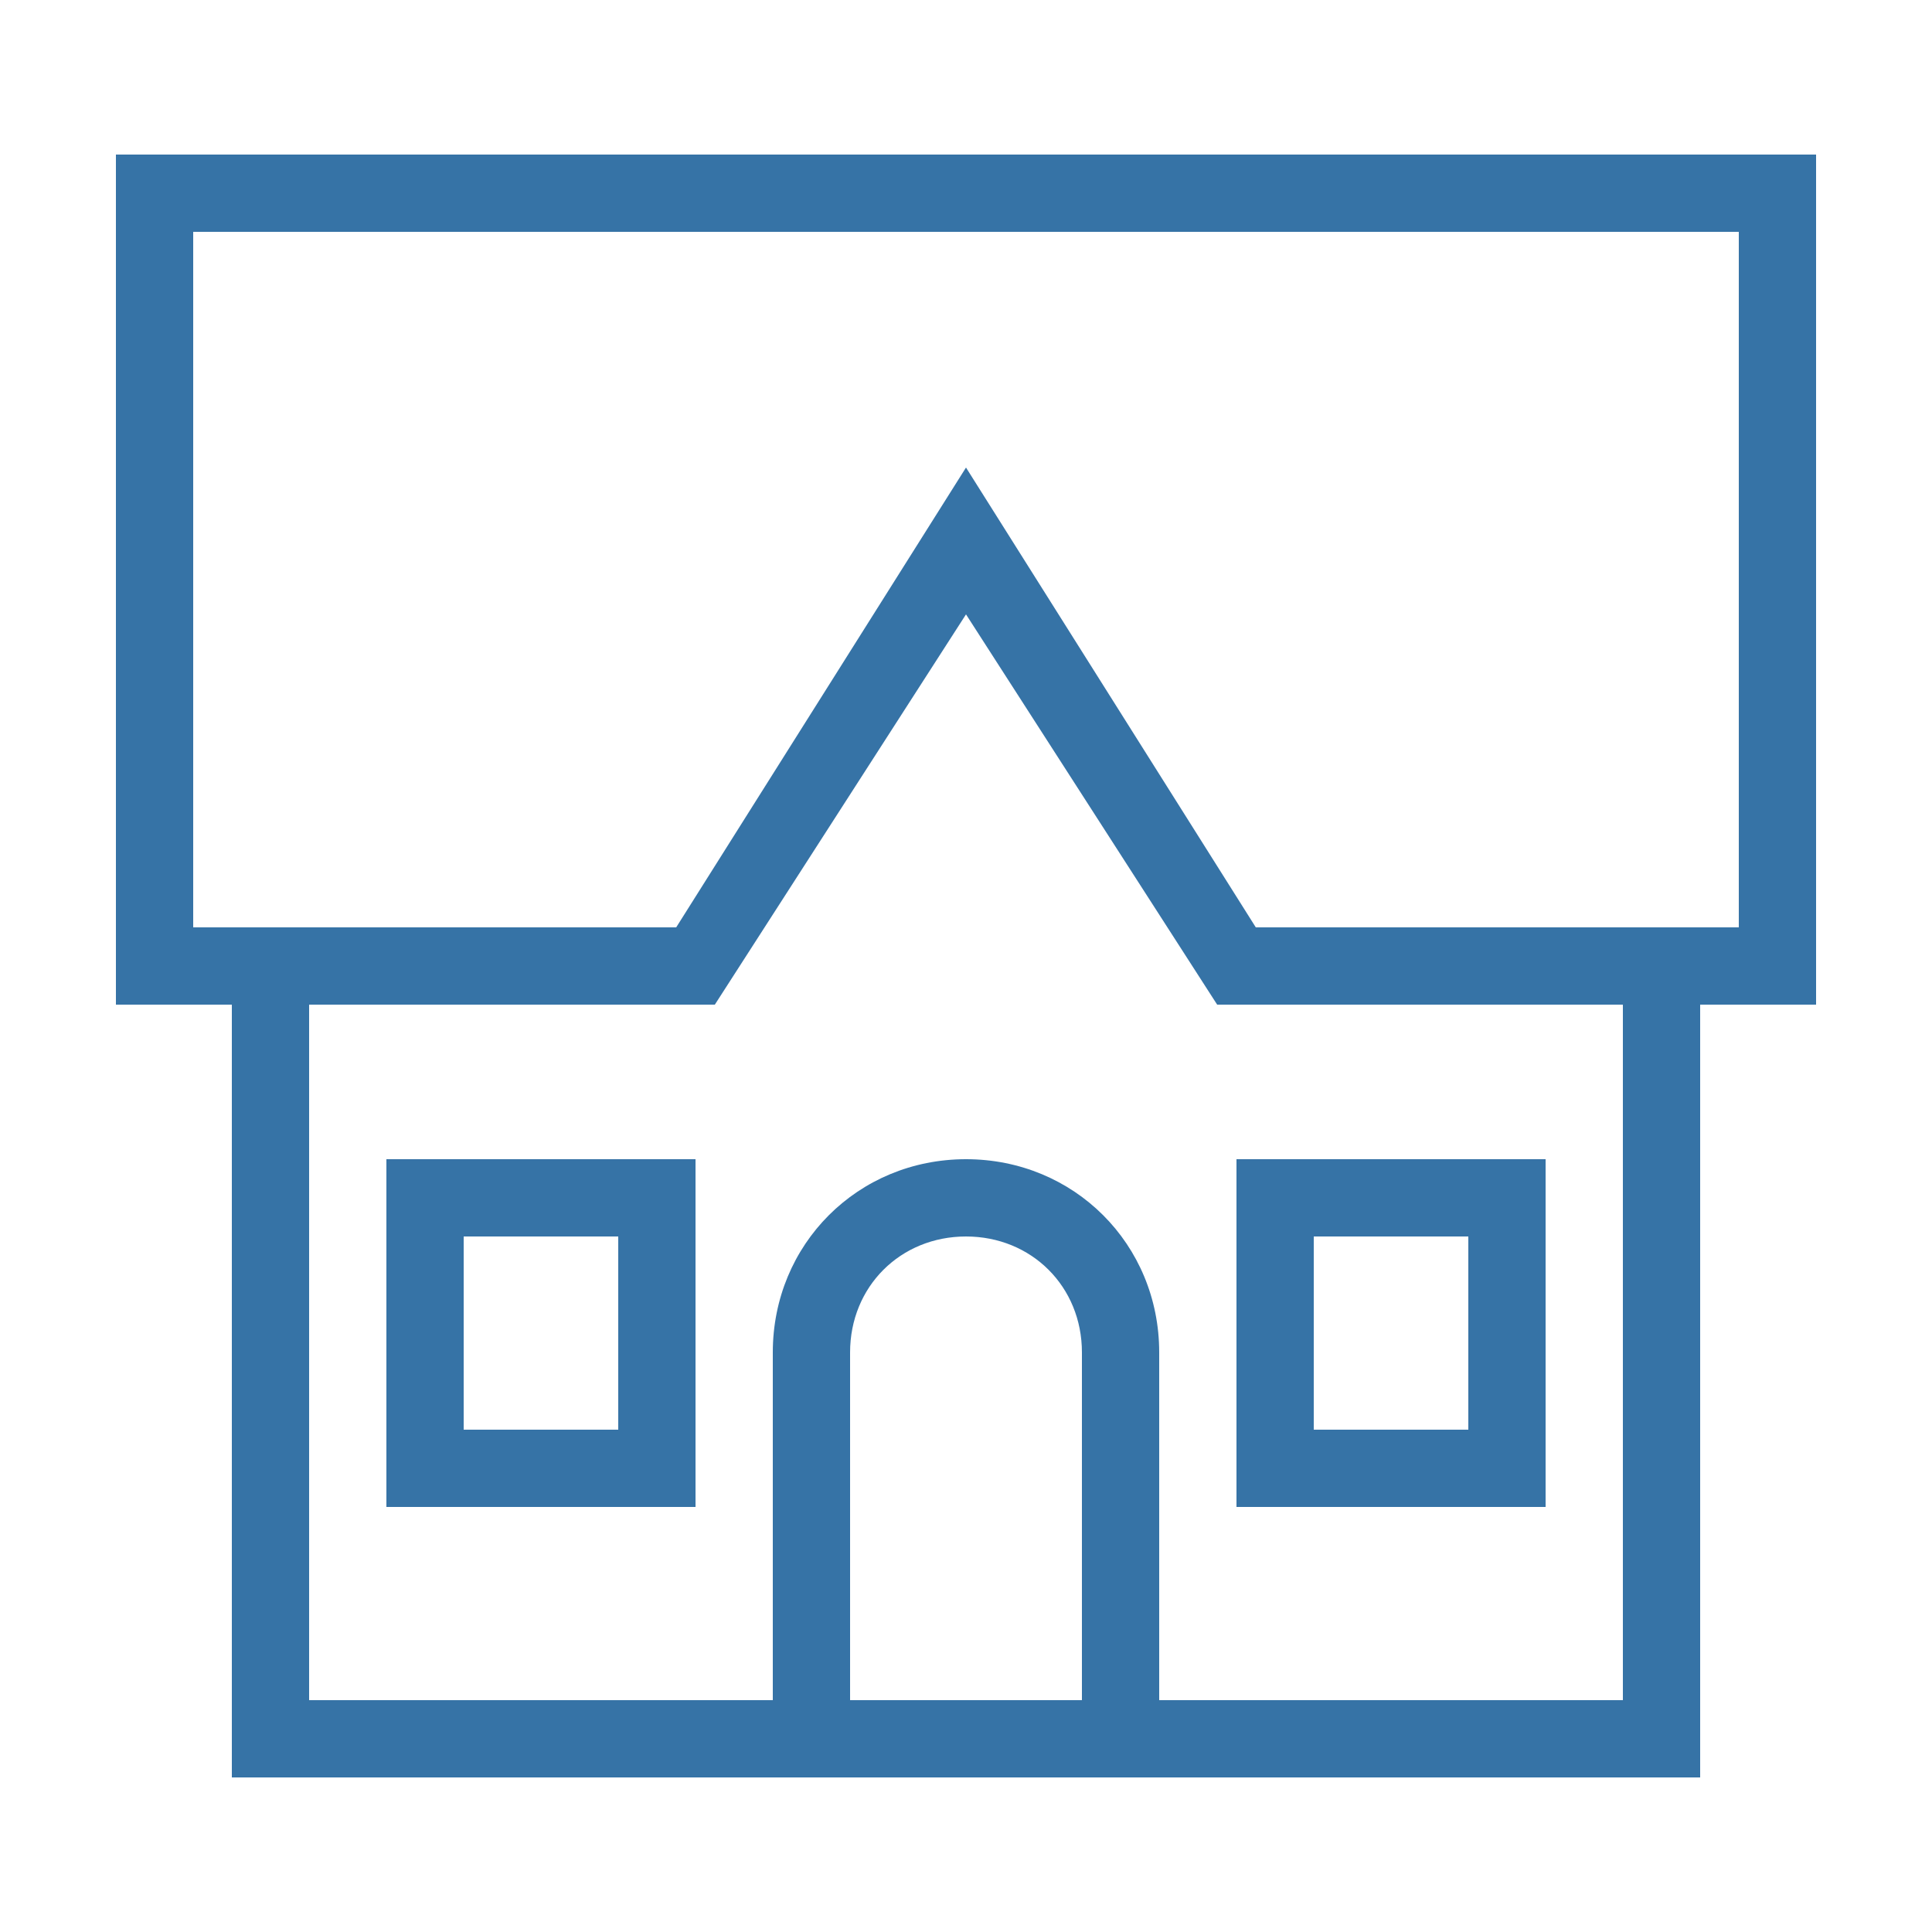
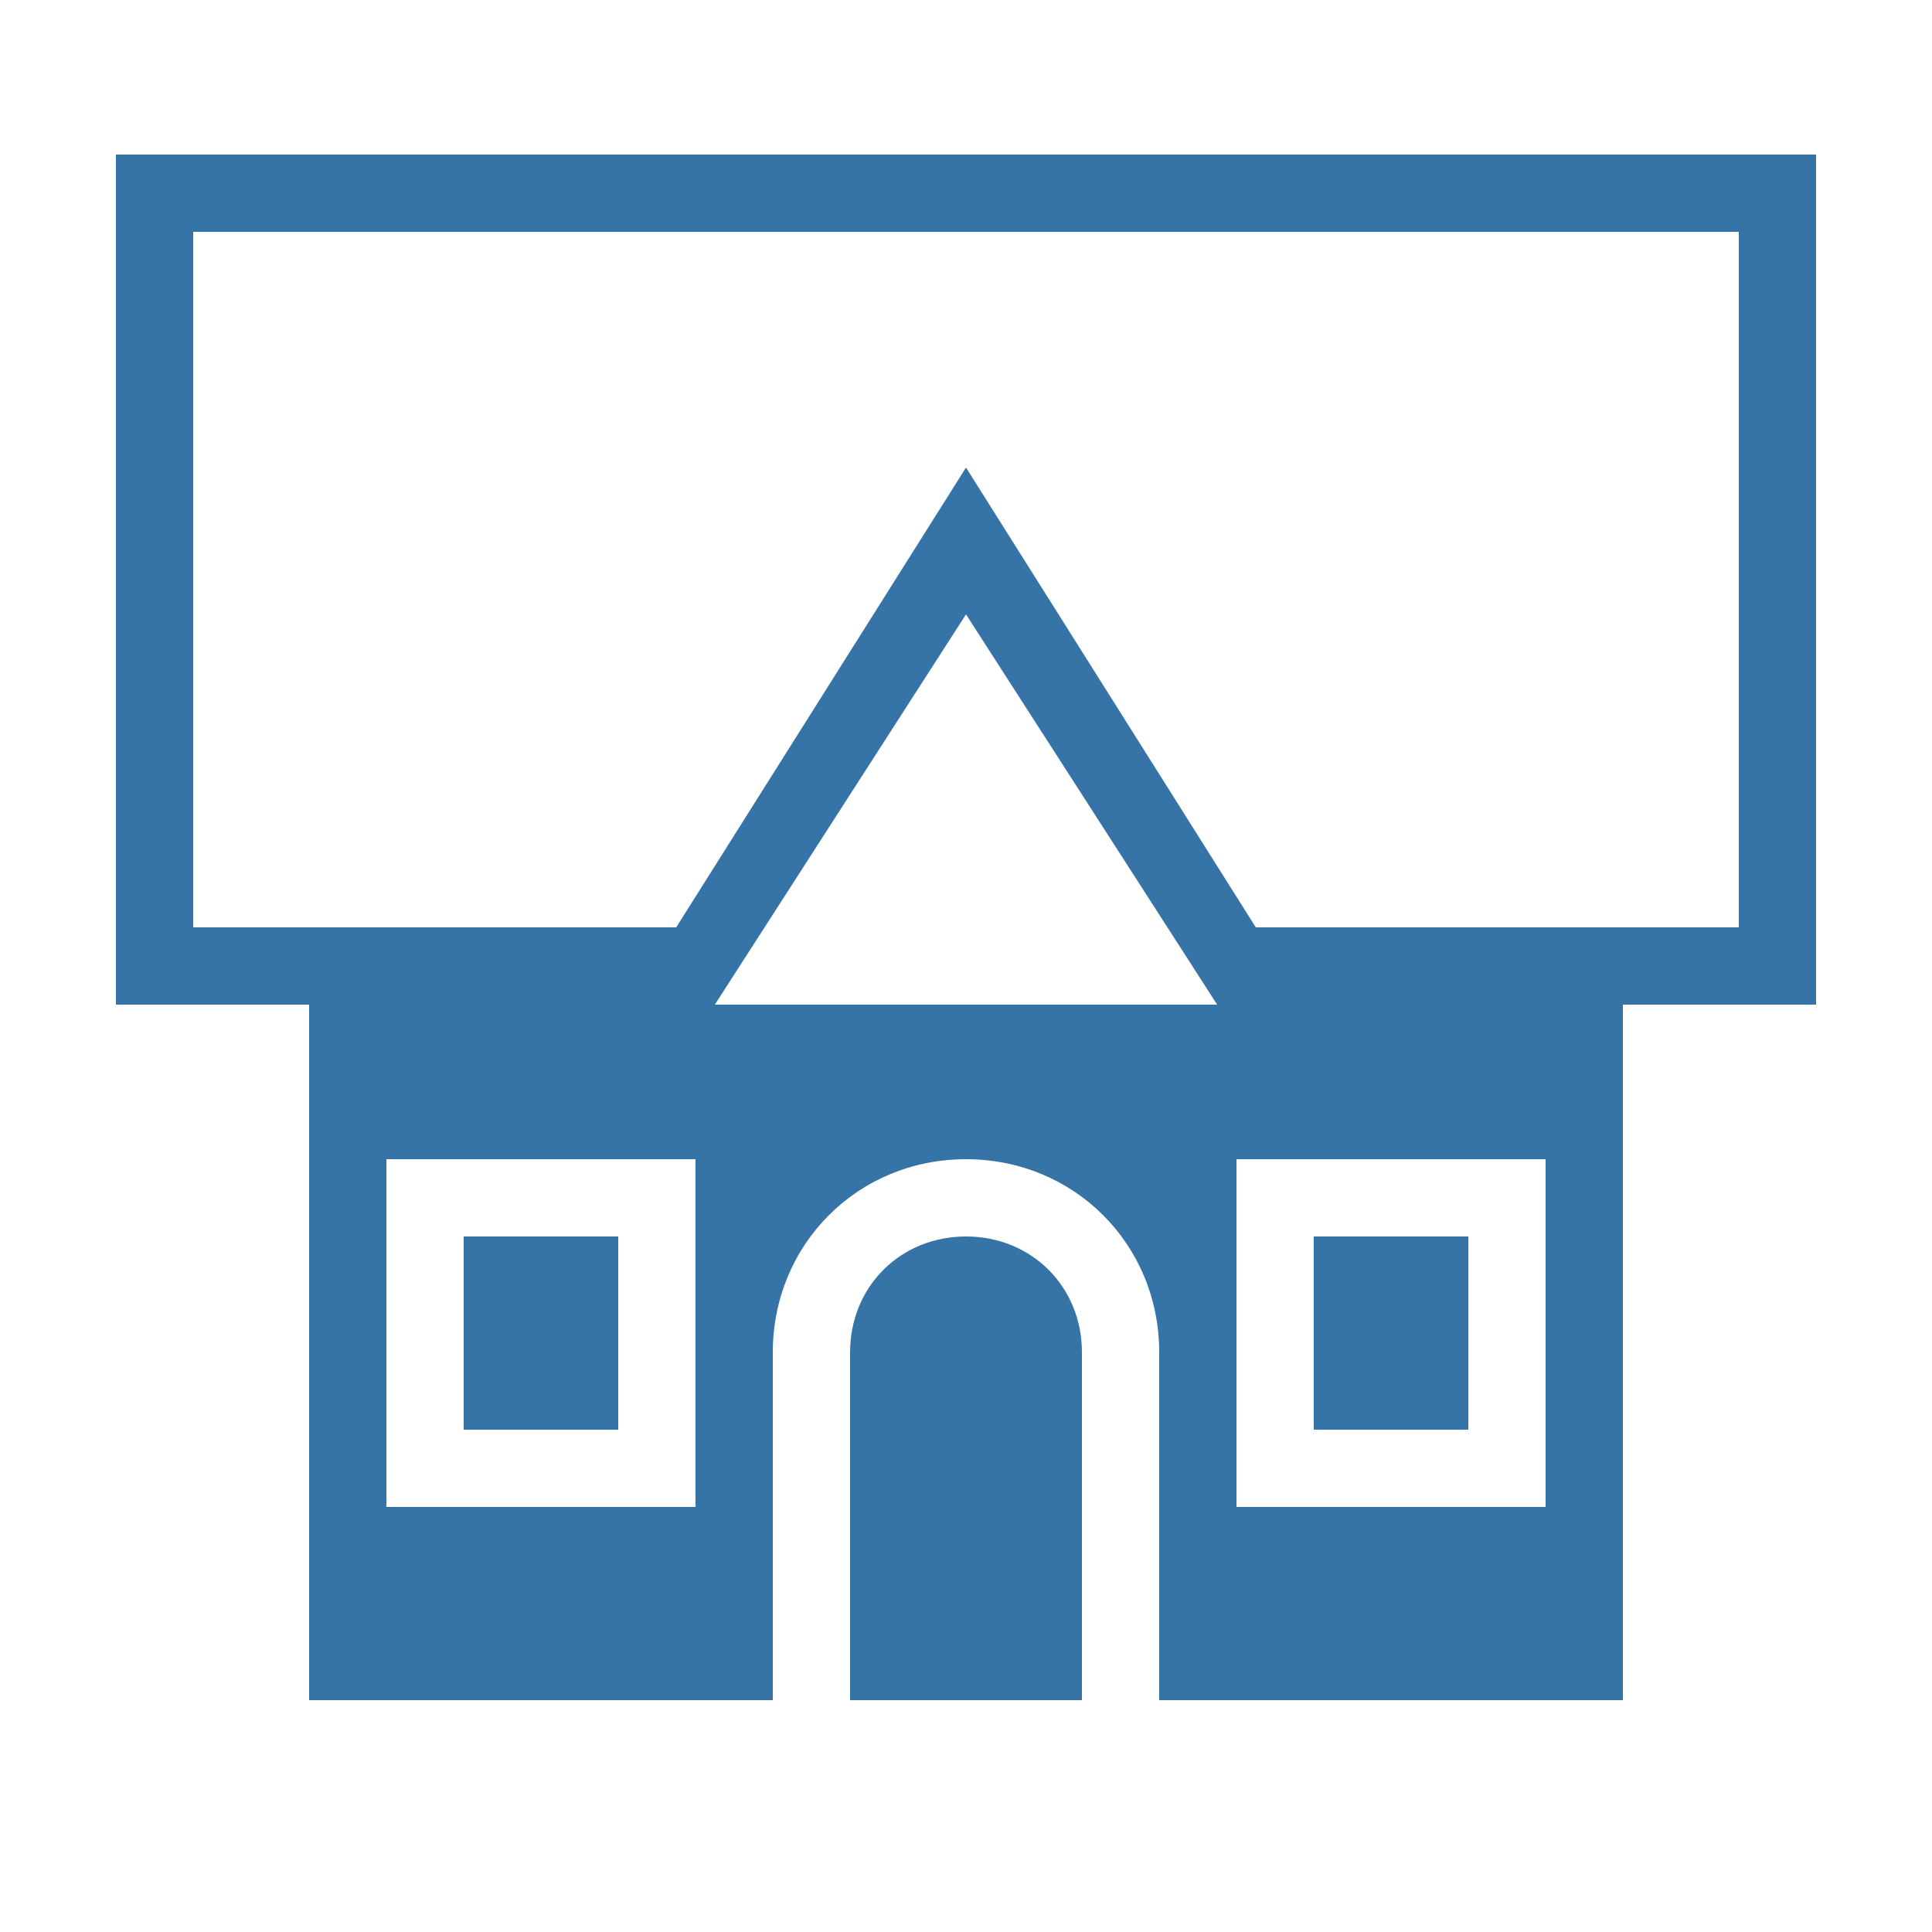
<svg xmlns="http://www.w3.org/2000/svg" version="1.1" id="Layer_1" x="0px" y="0px" viewBox="0 0 50 50" style="enable-background:new 0 0 50 50;" xml:space="preserve">
  <style type="text/css">
	.st0{fill:#3673A6;}
</style>
  <g>
    <g>
-       <path class="st0" d="M40,30h-8v9h8V30z M38,37h-4v-5h4V37z M10,39h8v-9h-8V39z M12,32h4v5h-4V32z M3,4v22h3v20h38V26h3V4H3z     M28,44h-6v-9c0-1.7,1.3-3,3-3s3,1.3,3,3V44z M42,44H30v-9c0-2.8-2.2-5-5-5s-5,2.2-5,5v9H8V26h10.5L25,15.9L31.5,26H42V44z M45,24    H32.5L25,12.1L17.5,24H5V6h40V24z" />
+       <path class="st0" d="M40,30h-8v9h8V30z M38,37h-4v-5h4V37z M10,39h8v-9h-8V39z M12,32h4v5h-4V32z M3,4v22h3h38V26h3V4H3z     M28,44h-6v-9c0-1.7,1.3-3,3-3s3,1.3,3,3V44z M42,44H30v-9c0-2.8-2.2-5-5-5s-5,2.2-5,5v9H8V26h10.5L25,15.9L31.5,26H42V44z M45,24    H32.5L25,12.1L17.5,24H5V6h40V24z" />
    </g>
  </g>
</svg>